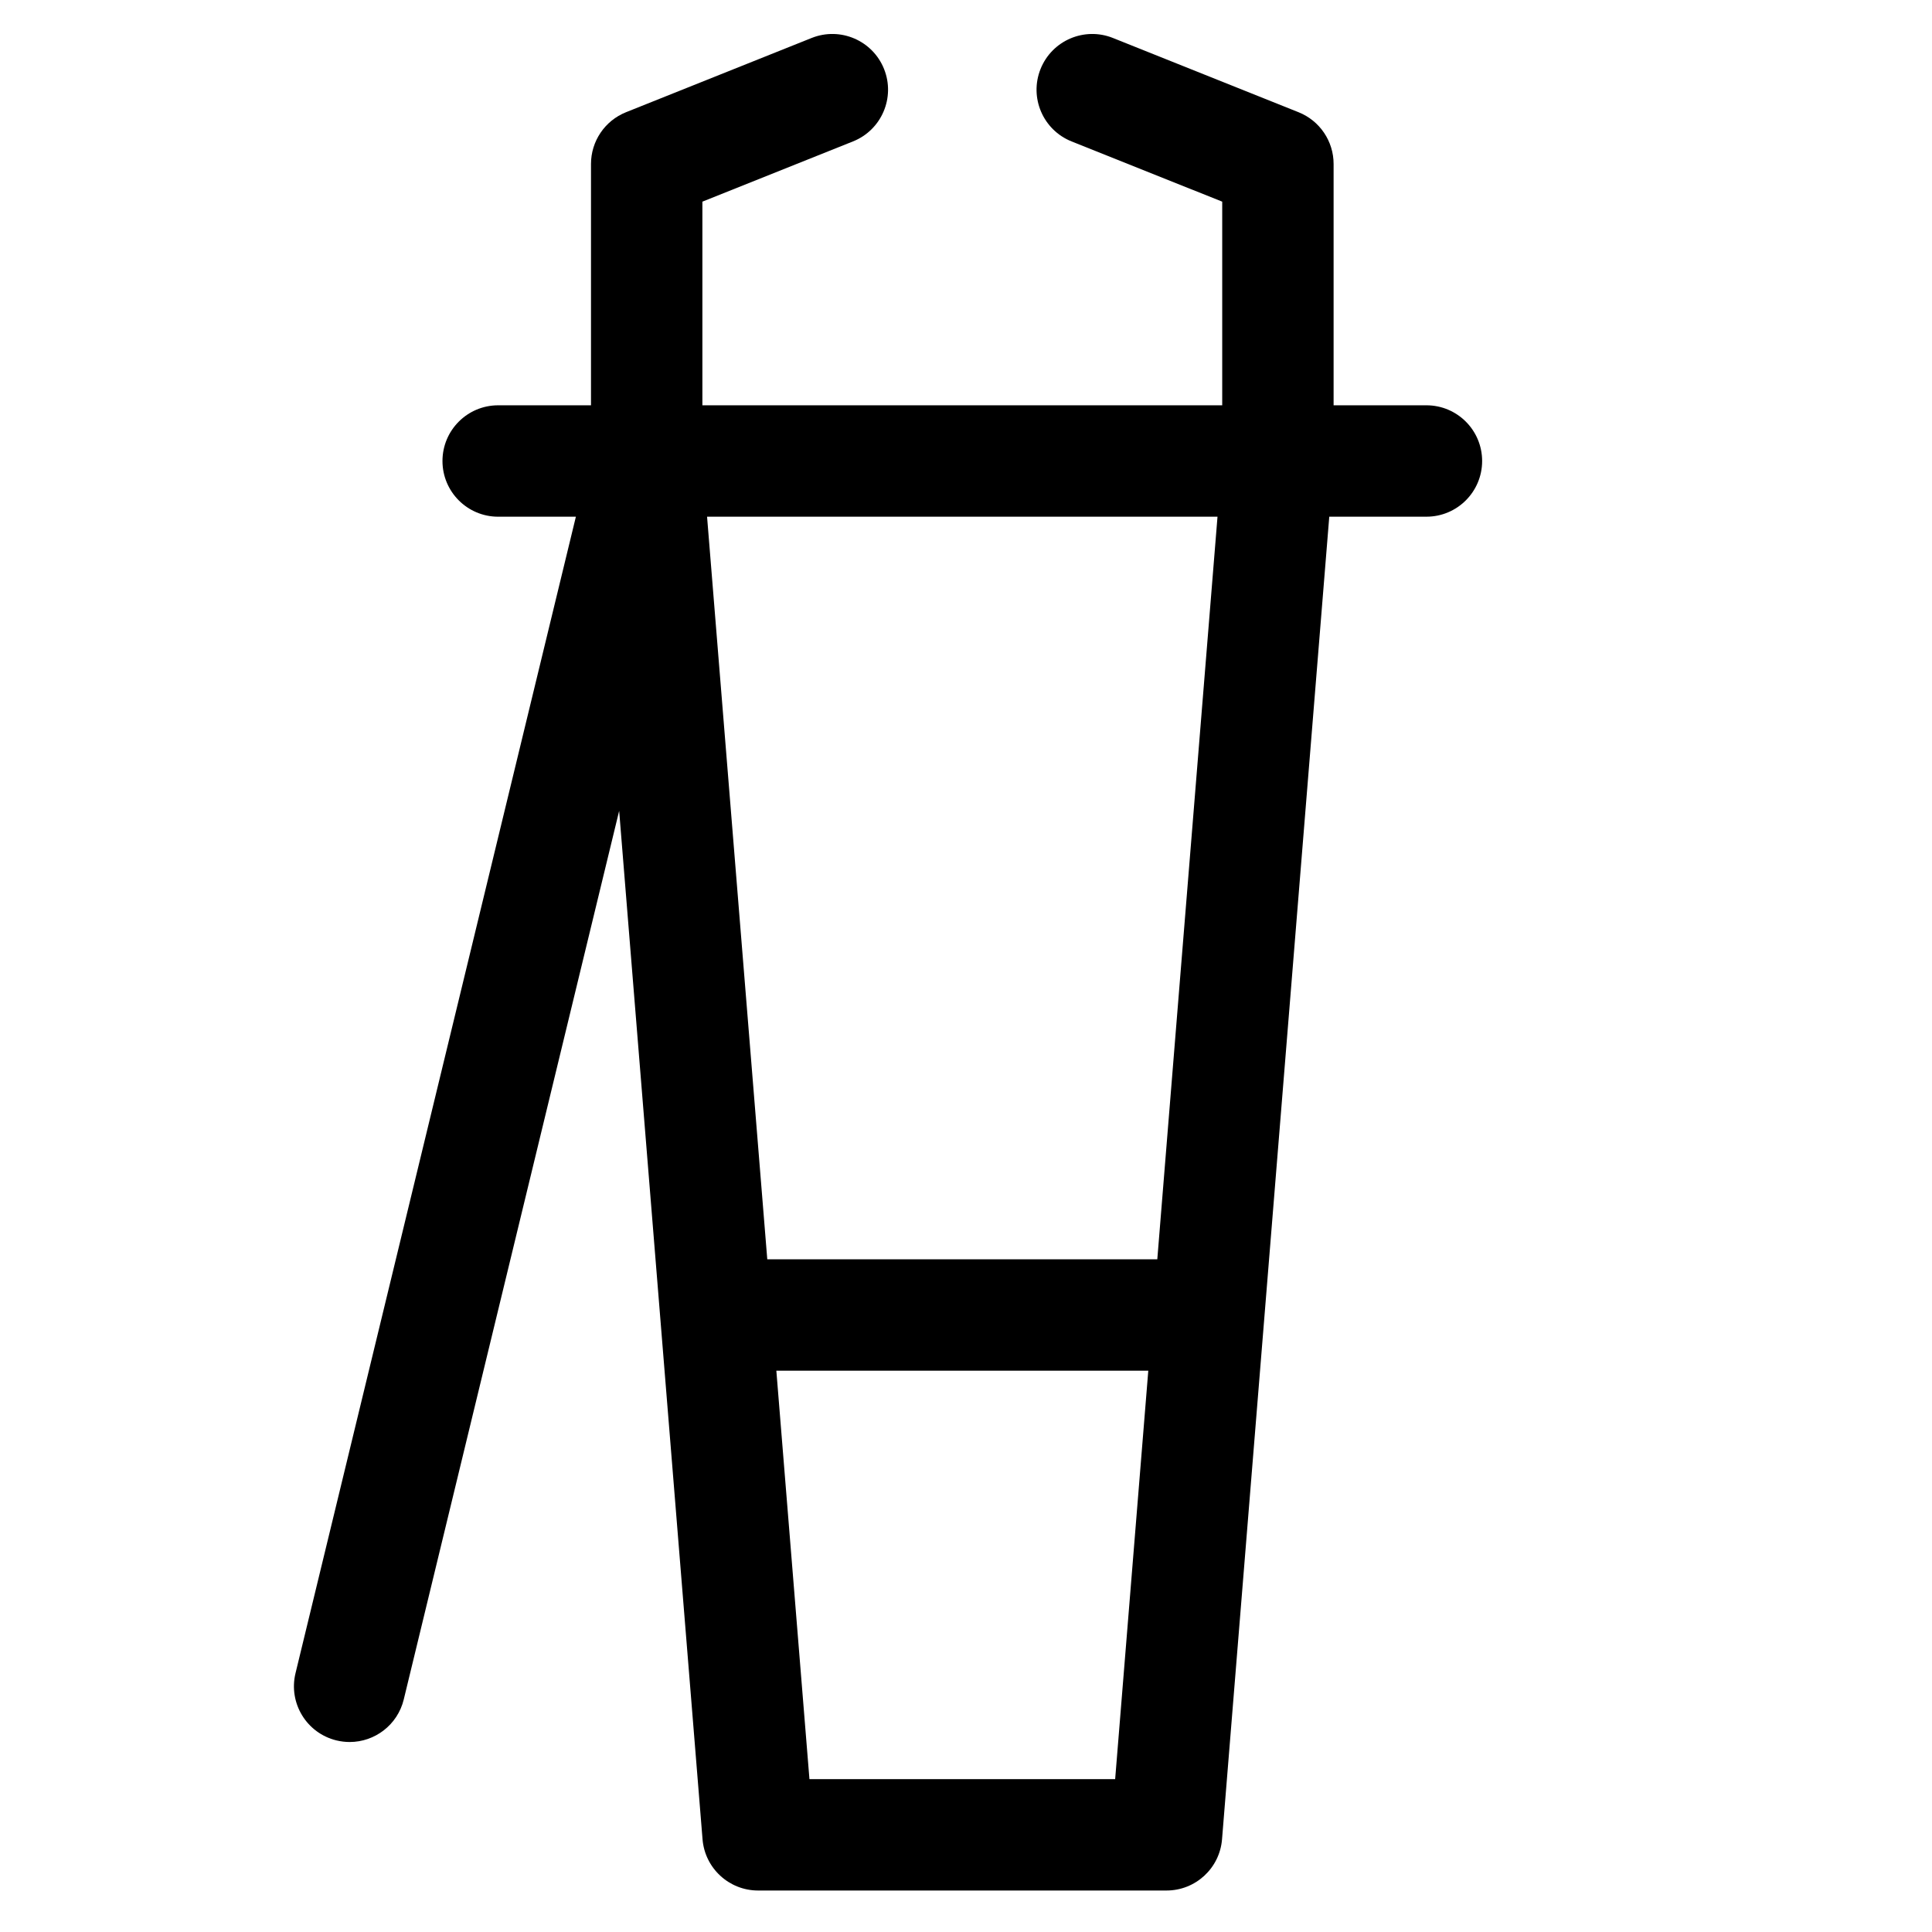
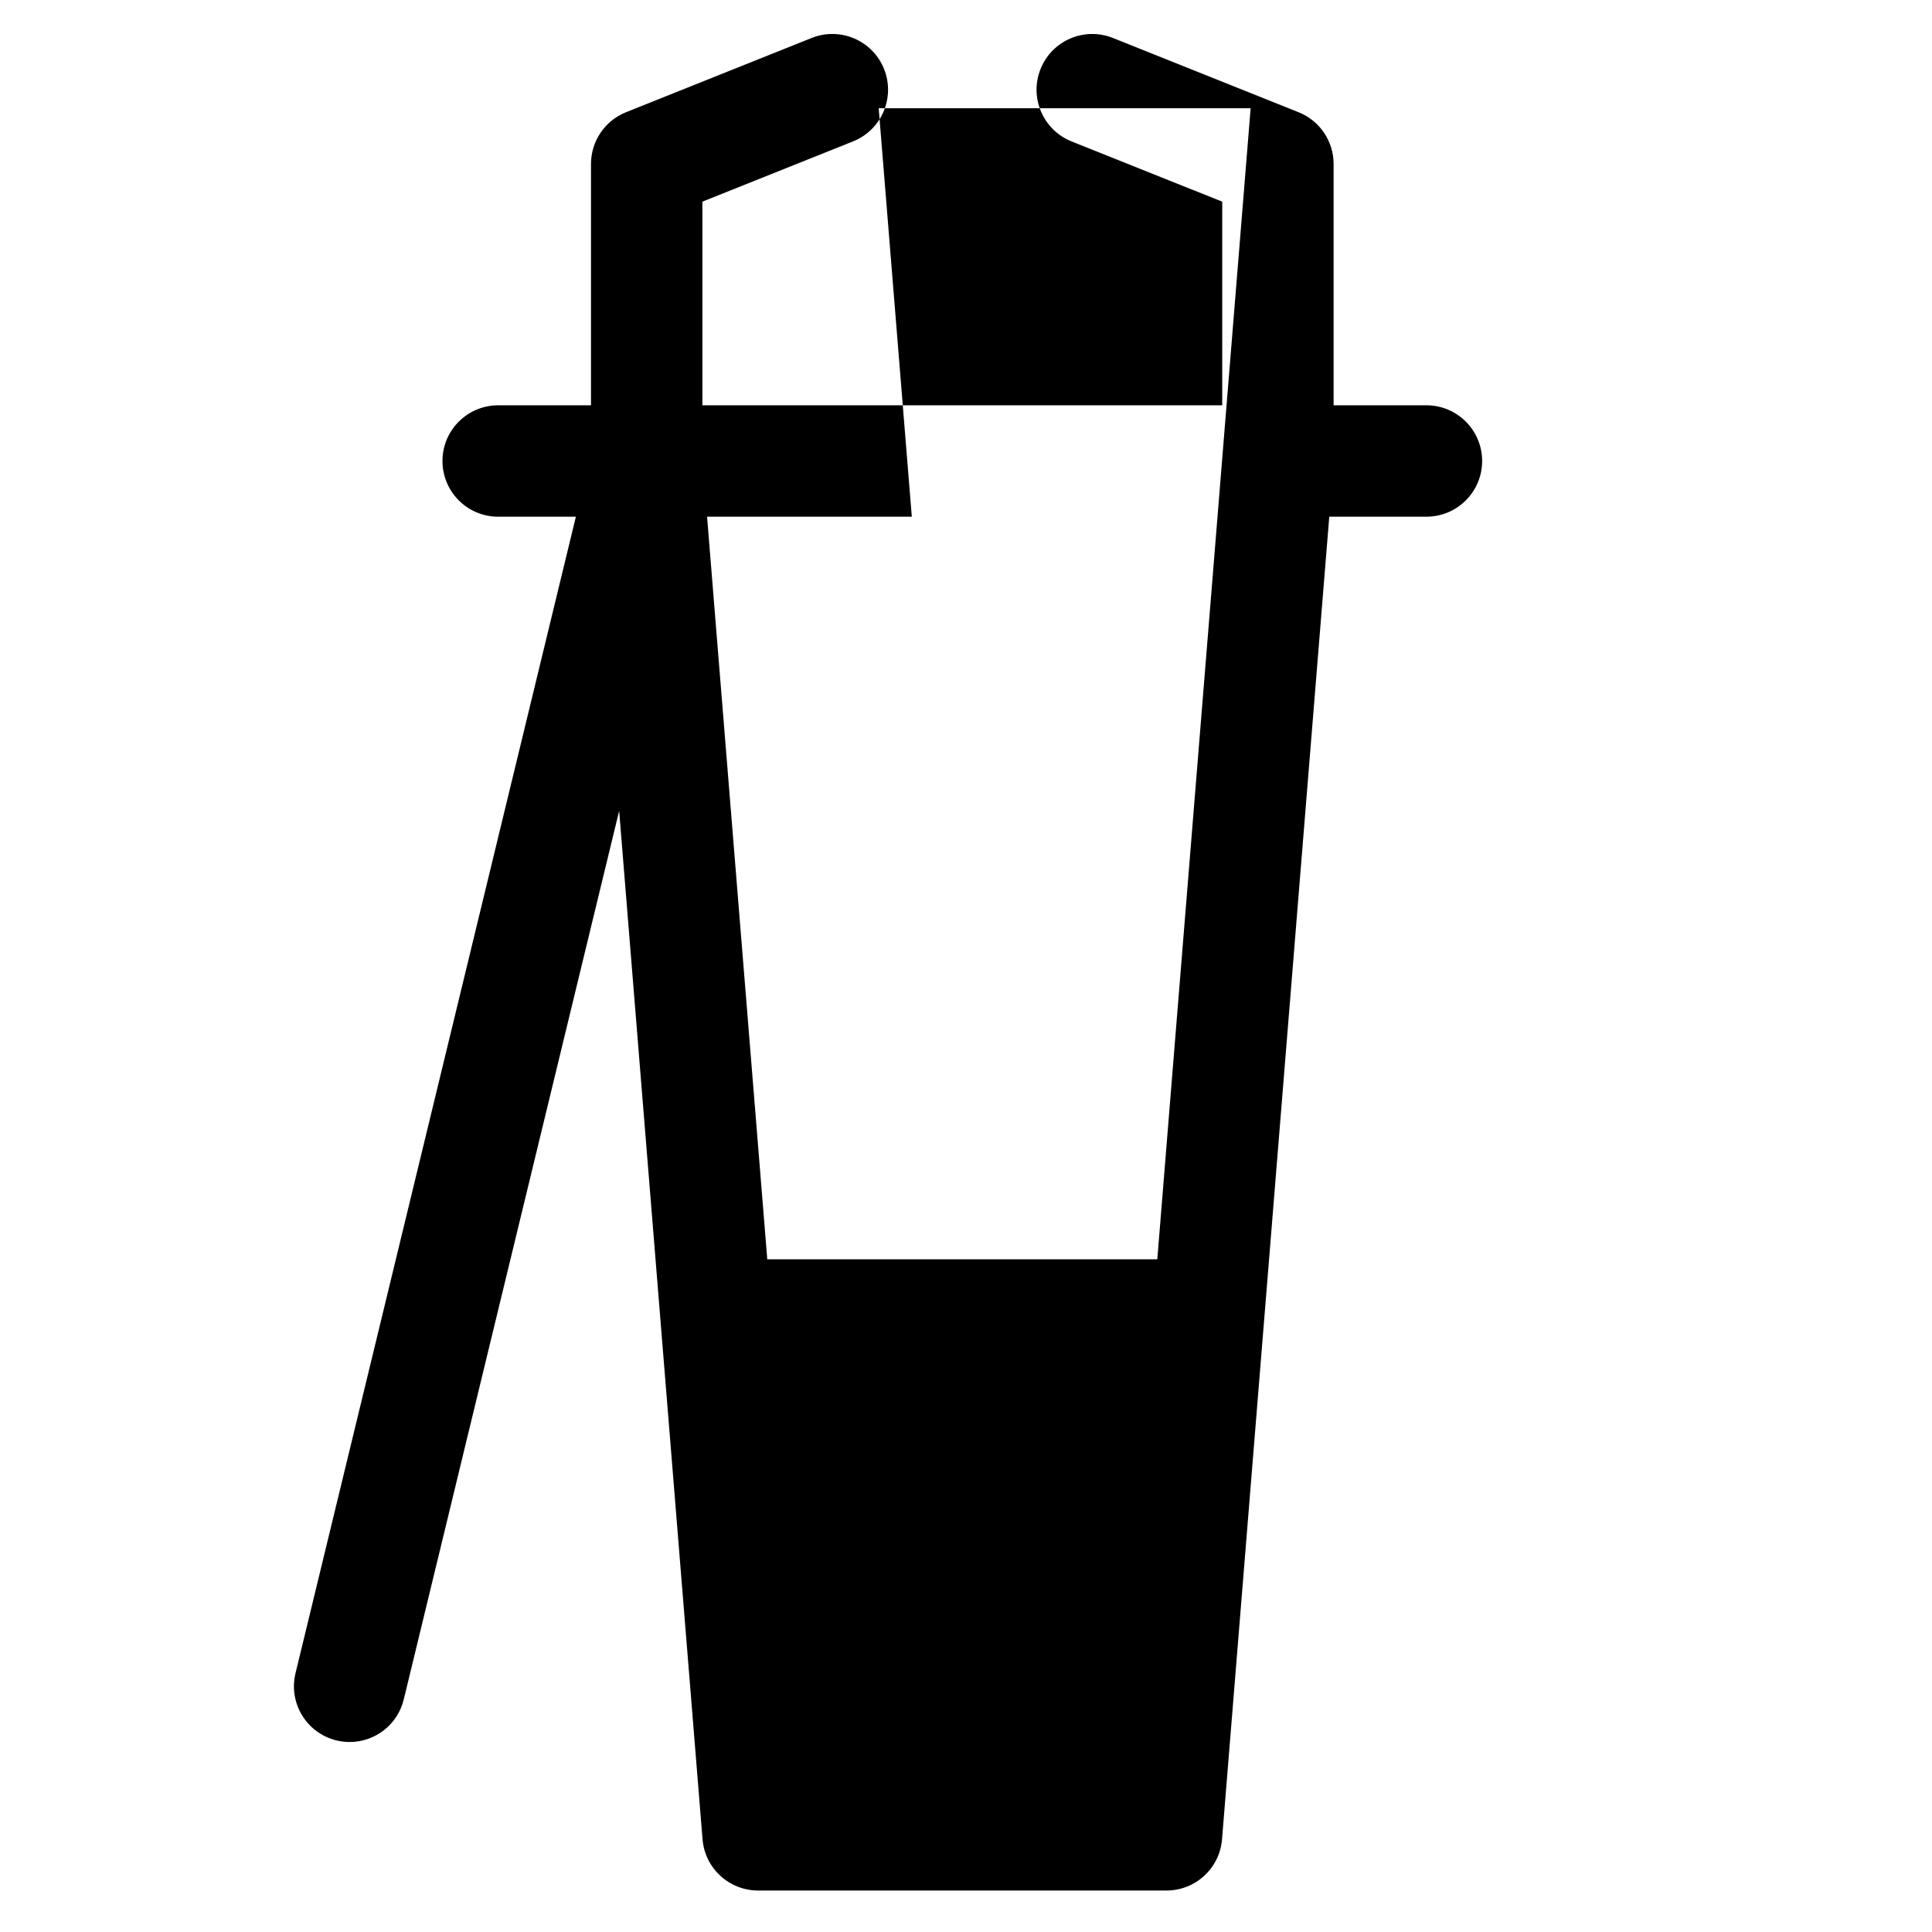
<svg xmlns="http://www.w3.org/2000/svg" fill="#000000" width="800px" height="800px" version="1.1" viewBox="144 144 512 512">
-   <path d="m522.02 251.41h-24.602v-63.961c0-6.035-3.676-11.461-9.277-13.703l-49.199-19.68c-7.57-3.031-16.16 0.652-19.188 8.223-3.027 7.57 0.652 16.16 8.223 19.188l39.922 15.965v53.969h-137.76v-53.969l39.922-15.969c7.57-3.027 11.25-11.617 8.223-19.188-3.027-7.566-11.617-11.25-19.188-8.223l-49.199 19.68c-5.602 2.246-9.277 7.672-9.277 13.707v63.961h-24.598c-8.152 0-14.762 6.609-14.762 14.762 0 8.152 6.609 14.762 14.762 14.762h20.594l-74.301 306.48c-1.922 7.922 2.945 15.902 10.867 17.82 1.168 0.281 2.34 0.418 3.488 0.418 6.656 0 12.695-4.531 14.332-11.285l57.082-235.48 10.93 134.79 11.168 137.76c0.629 7.668 7.031 13.57 14.719 13.57h108.24c7.688 0 14.09-5.902 14.711-13.566l11.172-137.76 17.246-212.75h25.75c8.152 0 14.762-6.609 14.762-14.762-0.004-8.148-6.609-14.758-14.762-14.758zm-55.367 29.52-15.957 196.8h-103.36l-15.957-196.8zm-27.125 334.56h-81.016l-8.773-108.24h98.57z" />
+   <path d="m522.02 251.41h-24.602v-63.961c0-6.035-3.676-11.461-9.277-13.703l-49.199-19.68c-7.57-3.031-16.16 0.652-19.188 8.223-3.027 7.57 0.652 16.16 8.223 19.188l39.922 15.965v53.969h-137.76v-53.969l39.922-15.969c7.57-3.027 11.25-11.617 8.223-19.188-3.027-7.566-11.617-11.25-19.188-8.223l-49.199 19.68c-5.602 2.246-9.277 7.672-9.277 13.707v63.961h-24.598c-8.152 0-14.762 6.609-14.762 14.762 0 8.152 6.609 14.762 14.762 14.762h20.594l-74.301 306.48c-1.922 7.922 2.945 15.902 10.867 17.82 1.168 0.281 2.34 0.418 3.488 0.418 6.656 0 12.695-4.531 14.332-11.285l57.082-235.48 10.93 134.79 11.168 137.76c0.629 7.668 7.031 13.57 14.719 13.57h108.24c7.688 0 14.09-5.902 14.711-13.566l11.172-137.76 17.246-212.75h25.75c8.152 0 14.762-6.609 14.762-14.762-0.004-8.148-6.609-14.758-14.762-14.758zm-55.367 29.52-15.957 196.8h-103.36l-15.957-196.8zh-81.016l-8.773-108.24h98.57z" />
</svg>